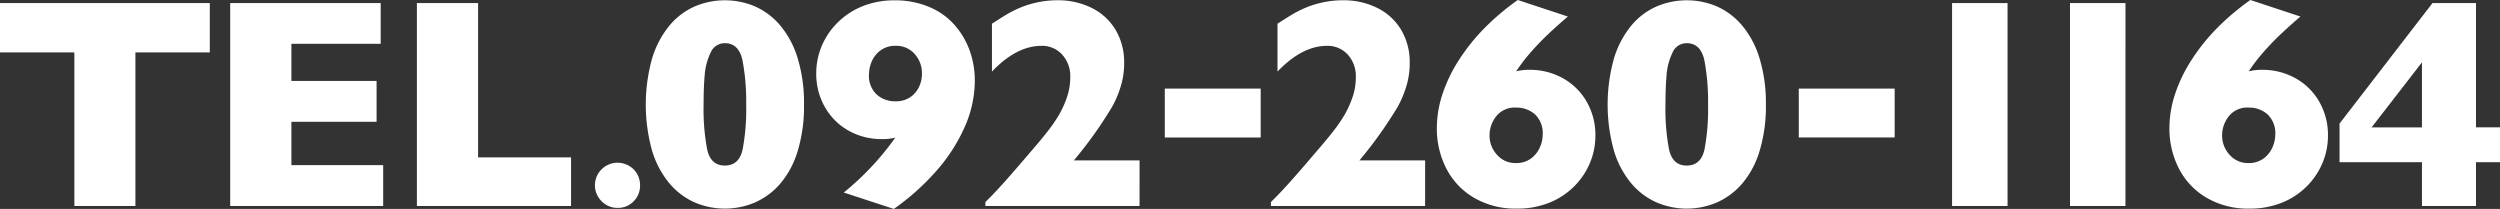
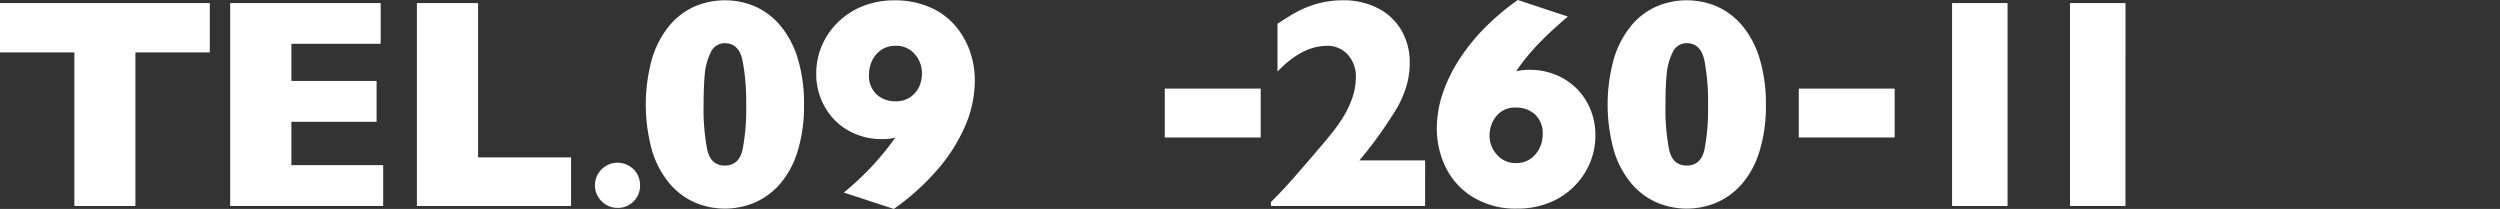
<svg xmlns="http://www.w3.org/2000/svg" width="427.392" height="35.716" viewBox="0 0 427.392 35.716">
  <rect x="0" y="0" width="427.392" height="35.716" fill="#333333" stroke="none" />
  <g id="グループ化_18" data-name="グループ化 18" transform="translate(-364.02 -583.763)">
    <g id="グループ化_17" data-name="グループ化 17">
      <path id="パス_128" data-name="パス 128" d="M399.886,592.723H387.171v26.255H376.734V592.723H364.02v-8.435h35.866Z" fill="#fff" />
      <path id="パス_129" data-name="パス 129" d="M429.528,618.978H403.374v-34.69H429.1v6.958H413.835V597.6H428.4v6.982H413.835v7.408h15.693Z" fill="#fff" />
      <path id="パス_130" data-name="パス 130" d="M461.646,618.978H435.291v-34.69h10.462v26.38h15.893Z" fill="#fff" />
      <path id="パス_131" data-name="パス 131" d="M473.442,615.441a3.753,3.753,0,0,1-1.1,2.738,3.667,3.667,0,0,1-2.72,1.122,3.779,3.779,0,0,1-2.747-1.131,3.827,3.827,0,0,1,0-5.468,3.862,3.862,0,0,1,4.659-.6,3.724,3.724,0,0,1,1.41,1.4A3.846,3.846,0,0,1,473.442,615.441Z" fill="#fff" />
      <path id="パス_132" data-name="パス 132" d="M501.471,601.658a26.3,26.3,0,0,1-1.076,7.909,15.426,15.426,0,0,1-2.966,5.569,12.218,12.218,0,0,1-4.317,3.228,13.086,13.086,0,0,1-10.337,0,12.025,12.025,0,0,1-4.3-3.241,15.836,15.836,0,0,1-2.966-5.556,29.381,29.381,0,0,1,0-15.843,16.219,16.219,0,0,1,2.954-5.581,11.784,11.784,0,0,1,4.3-3.267,13.171,13.171,0,0,1,10.337-.013,12.021,12.021,0,0,1,4.318,3.267,15.851,15.851,0,0,1,2.978,5.619A26.3,26.3,0,0,1,501.471,601.658Zm-9.886,0a37.552,37.552,0,0,0-.626-7.559q-.626-2.952-3.028-2.953a2.6,2.6,0,0,0-2.44,1.652,10.616,10.616,0,0,0-1,3.8q-.187,2.152-.187,5.056a37.043,37.043,0,0,0,.613,7.671q.613,2.741,3.016,2.741,2.427,0,3.041-2.741A37.111,37.111,0,0,0,491.585,601.658Z" fill="#fff" />
      <path id="パス_133" data-name="パス 133" d="M530.67,597.553a19.64,19.64,0,0,1-1.7,7.859,29.113,29.113,0,0,1-4.843,7.534,40.833,40.833,0,0,1-7.3,6.533l-8.56-2.8a47.534,47.534,0,0,0,8.81-9.386,8.98,8.98,0,0,1-2.3.25,11.459,11.459,0,0,1-5.606-1.4,10.594,10.594,0,0,1-4.08-3.992,11.337,11.337,0,0,1-1.527-5.869,11.935,11.935,0,0,1,.927-4.63,12.382,12.382,0,0,1,2.728-4.031,12.715,12.715,0,0,1,4.28-2.8,14.37,14.37,0,0,1,5.431-1,14.916,14.916,0,0,1,5.931,1.126,11.918,11.918,0,0,1,4.343,3.079,13.519,13.519,0,0,1,2.59,4.391A15.112,15.112,0,0,1,530.67,597.553Zm-9.035-1.126a4.95,4.95,0,0,0-1.251-3.441,4.121,4.121,0,0,0-3.2-1.389,4.245,4.245,0,0,0-2.64.788,4.563,4.563,0,0,0-1.5,1.9,5.56,5.56,0,0,0-.463,2.14,4.364,4.364,0,0,0,1.339,3.517,4.662,4.662,0,0,0,3.116,1.138,4.377,4.377,0,0,0,2.7-.775,4.427,4.427,0,0,0,1.464-1.827A5.317,5.317,0,0,0,521.635,596.427Z" fill="#fff" />
-       <path id="パス_134" data-name="パス 134" d="M558.831,618.978H532.476V618.3q1.525-1.476,3.353-3.529t4.706-5.431q1.326-1.527,2.49-3a26.734,26.734,0,0,0,1.99-2.865,16.524,16.524,0,0,0,1.4-3.067,10.5,10.5,0,0,0,.575-3.428,5.48,5.48,0,0,0-1.389-3.893,4.632,4.632,0,0,0-3.541-1.488q-4.256,0-8.46,4.4v-8.183q1.476-.953,2.427-1.528a19.727,19.727,0,0,1,2.191-1.126,16.668,16.668,0,0,1,2.94-.951,16.048,16.048,0,0,1,3.679-.4,12.837,12.837,0,0,1,5.782,1.289,9.771,9.771,0,0,1,4.092,3.729,10.709,10.709,0,0,1,1.49,5.694,13.353,13.353,0,0,1-.676,4.3,17.349,17.349,0,0,1-1.4,3.23q-.726,1.225-1.927,3.028a69.657,69.657,0,0,1-4.6,6.107h11.238Z" fill="#fff" />
      <path id="パス_135" data-name="パス 135" d="M579.542,607.268H563.148v-8.36h16.394Z" fill="#fff" />
      <path id="パス_136" data-name="パス 136" d="M607.649,618.978H581.293V618.3q1.527-1.476,3.354-3.529t4.706-5.431q1.326-1.527,2.49-3a26.734,26.734,0,0,0,1.99-2.865,16.459,16.459,0,0,0,1.4-3.067,10.477,10.477,0,0,0,.576-3.428,5.48,5.48,0,0,0-1.389-3.893,4.633,4.633,0,0,0-3.542-1.488q-4.254,0-8.46,4.4v-8.183q1.477-.953,2.428-1.528a19.552,19.552,0,0,1,2.191-1.126,16.665,16.665,0,0,1,2.94-.951,16.041,16.041,0,0,1,3.679-.4,12.841,12.841,0,0,1,5.782,1.289,9.774,9.774,0,0,1,4.093,3.729,10.718,10.718,0,0,1,1.489,5.694,13.382,13.382,0,0,1-.676,4.3,17.349,17.349,0,0,1-1.4,3.23q-.726,1.225-1.927,3.028a69.657,69.657,0,0,1-4.6,6.107h11.238Z" fill="#fff" />
      <path id="パス_137" data-name="パス 137" d="M636.762,606.989a11.893,11.893,0,0,1-.938,4.643,12.448,12.448,0,0,1-2.716,4.017,12.618,12.618,0,0,1-4.255,2.778,14.506,14.506,0,0,1-5.481,1,14.013,14.013,0,0,1-7.458-1.914,12.263,12.263,0,0,1-4.694-5.056,14.924,14.924,0,0,1-1.563-6.746,18.773,18.773,0,0,1,.975-5.893,25.543,25.543,0,0,1,2.841-5.857,33.756,33.756,0,0,1,4.343-5.406,42.33,42.33,0,0,1,5.682-4.793l8.559,2.828q-2.052,1.752-3.555,3.19t-2.852,2.992a30.332,30.332,0,0,0-2.428,3.178,9.16,9.16,0,0,1,2.3-.25,11.52,11.52,0,0,1,5.618,1.4,10.587,10.587,0,0,1,4.093,3.979A11.38,11.38,0,0,1,636.762,606.989Zm-9.01-.15a4.4,4.4,0,0,0-1.339-3.542,4.7,4.7,0,0,0-3.141-1.139,4.042,4.042,0,0,0-3.491,1.515,5.265,5.265,0,0,0-1.114,3.166,4.839,4.839,0,0,0,1.289,3.4,4.134,4.134,0,0,0,3.166,1.4,4.237,4.237,0,0,0,2.628-.777,4.706,4.706,0,0,0,1.514-1.889A5.326,5.326,0,0,0,627.752,606.839Z" fill="#fff" />
      <path id="パス_138" data-name="パス 138" d="M665.912,601.658a26.3,26.3,0,0,1-1.077,7.909,15.426,15.426,0,0,1-2.965,5.569,12.231,12.231,0,0,1-4.318,3.228,13.086,13.086,0,0,1-10.337,0,12.033,12.033,0,0,1-4.305-3.241,15.837,15.837,0,0,1-2.966-5.556,29.383,29.383,0,0,1,0-15.843,16.237,16.237,0,0,1,2.954-5.581,11.779,11.779,0,0,1,4.3-3.267,13.171,13.171,0,0,1,10.337-.013,12.017,12.017,0,0,1,4.317,3.267,15.836,15.836,0,0,1,2.978,5.619A26.3,26.3,0,0,1,665.912,601.658Zm-9.887,0a37.638,37.638,0,0,0-.625-7.559q-.627-2.952-3.029-2.953a2.6,2.6,0,0,0-2.44,1.652,10.616,10.616,0,0,0-1,3.8q-.187,2.152-.187,5.056a37.043,37.043,0,0,0,.613,7.671q.613,2.741,3.016,2.741,2.427,0,3.041-2.741A37.042,37.042,0,0,0,656.025,601.658Z" fill="#fff" />
      <path id="パス_139" data-name="パス 139" d="M687.926,607.268H671.533v-8.36h16.393Z" fill="#fff" />
      <path id="パス_140" data-name="パス 140" d="M707.226,618.978H697.74v-34.69h9.486Z" fill="#fff" />
      <path id="パス_141" data-name="パス 141" d="M727.382,618.978H717.9v-34.69h9.485Z" fill="#fff" />
-       <path id="パス_142" data-name="パス 142" d="M762,606.989a11.894,11.894,0,0,1-.938,4.643,12.45,12.45,0,0,1-2.716,4.017,12.6,12.6,0,0,1-4.255,2.778,14.506,14.506,0,0,1-5.481,1,14.013,14.013,0,0,1-7.458-1.914,12.263,12.263,0,0,1-4.694-5.056,14.937,14.937,0,0,1-1.563-6.746,18.747,18.747,0,0,1,.976-5.893,25.5,25.5,0,0,1,2.84-5.857,33.807,33.807,0,0,1,4.343-5.406,42.39,42.39,0,0,1,5.682-4.793l8.559,2.828q-2.052,1.752-3.554,3.19t-2.853,2.992a30.332,30.332,0,0,0-2.428,3.178,9.16,9.16,0,0,1,2.3-.25,11.52,11.52,0,0,1,5.618,1.4,10.58,10.58,0,0,1,4.093,3.979A11.37,11.37,0,0,1,762,606.989Zm-9.009-.15a4.4,4.4,0,0,0-1.34-3.542,4.7,4.7,0,0,0-3.141-1.139,4.042,4.042,0,0,0-3.491,1.515,5.265,5.265,0,0,0-1.114,3.166,4.839,4.839,0,0,0,1.289,3.4,4.134,4.134,0,0,0,3.166,1.4,4.237,4.237,0,0,0,2.628-.777,4.706,4.706,0,0,0,1.514-1.889A5.312,5.312,0,0,0,752.993,606.839Z" fill="#fff" />
-       <path id="パス_143" data-name="パス 143" d="M791.412,611.494h-4.106v7.484h-9.235v-7.484H763.98v-6.607l15.893-20.6h7.433v21.249h4.106Zm-13.341-5.957V594.425l-8.61,11.112Z" fill="#fff" />
    </g>
  </g>
</svg>